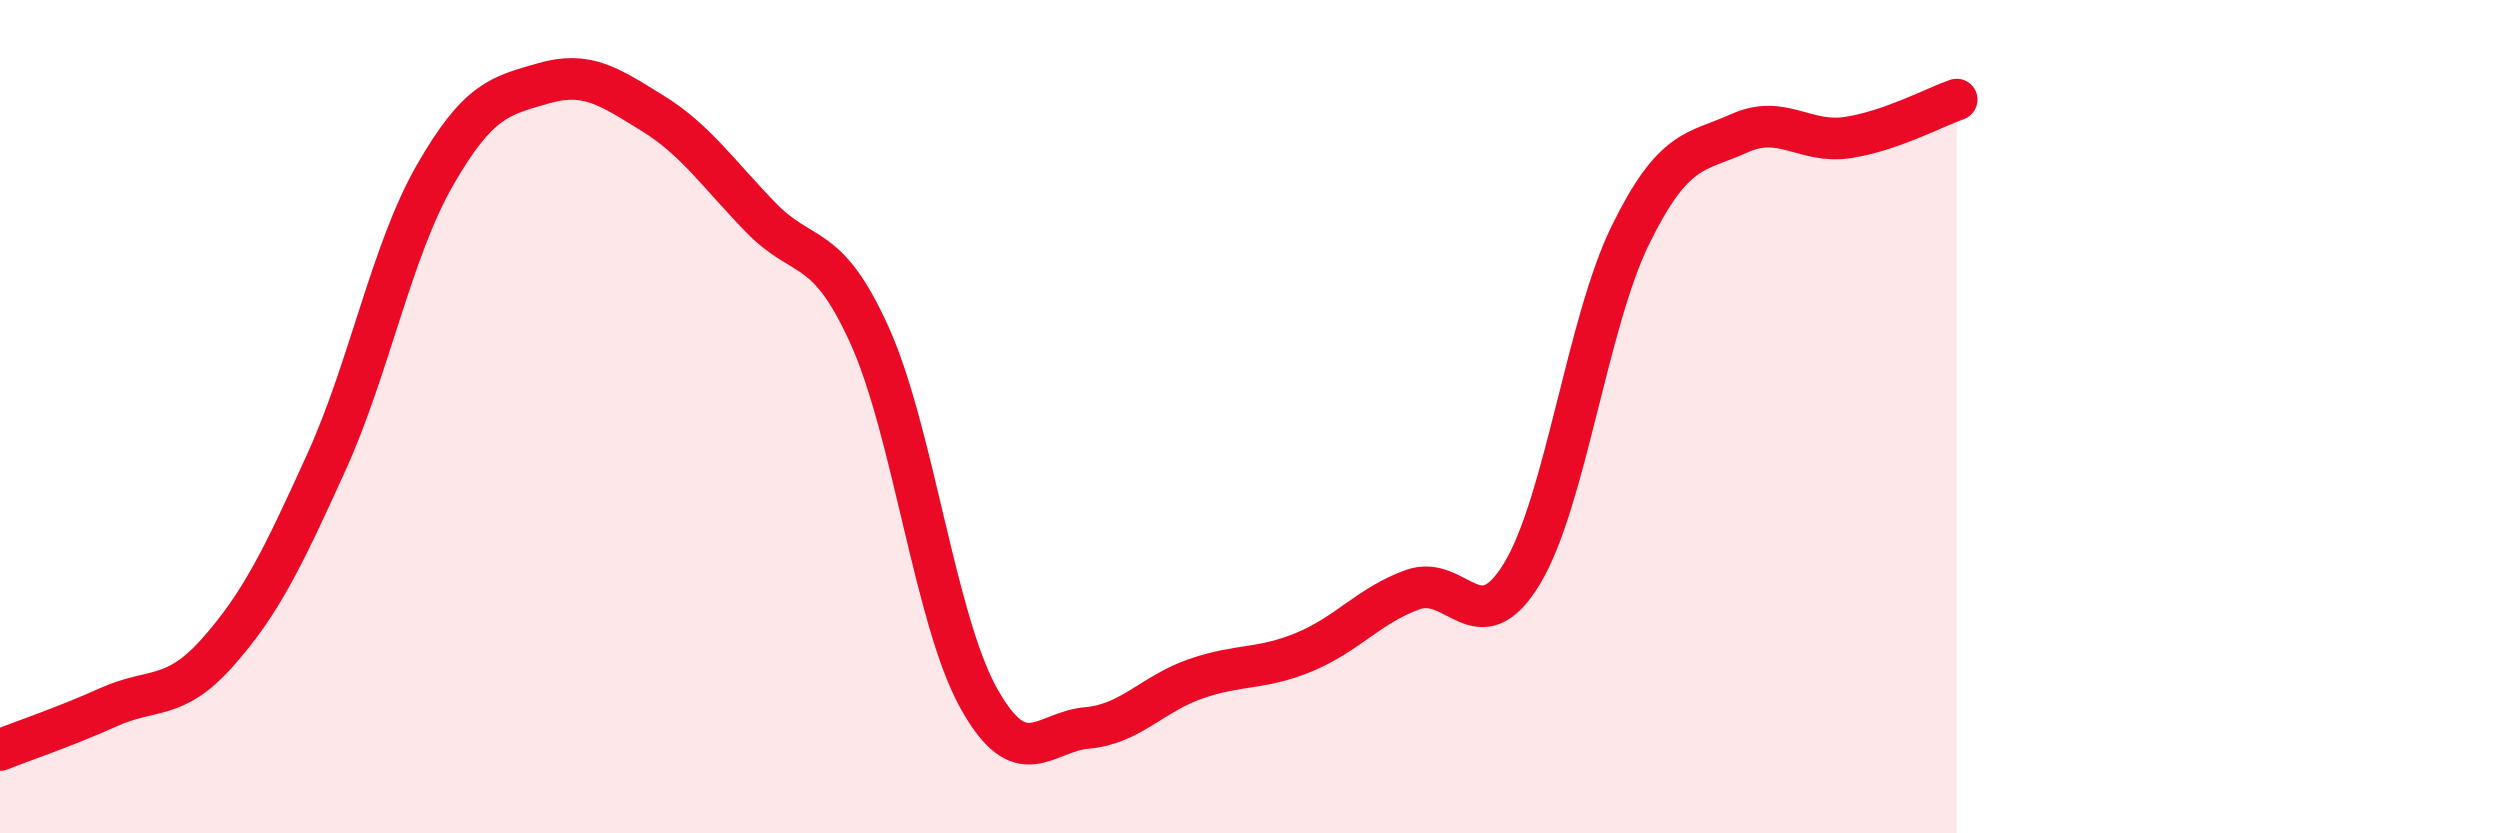
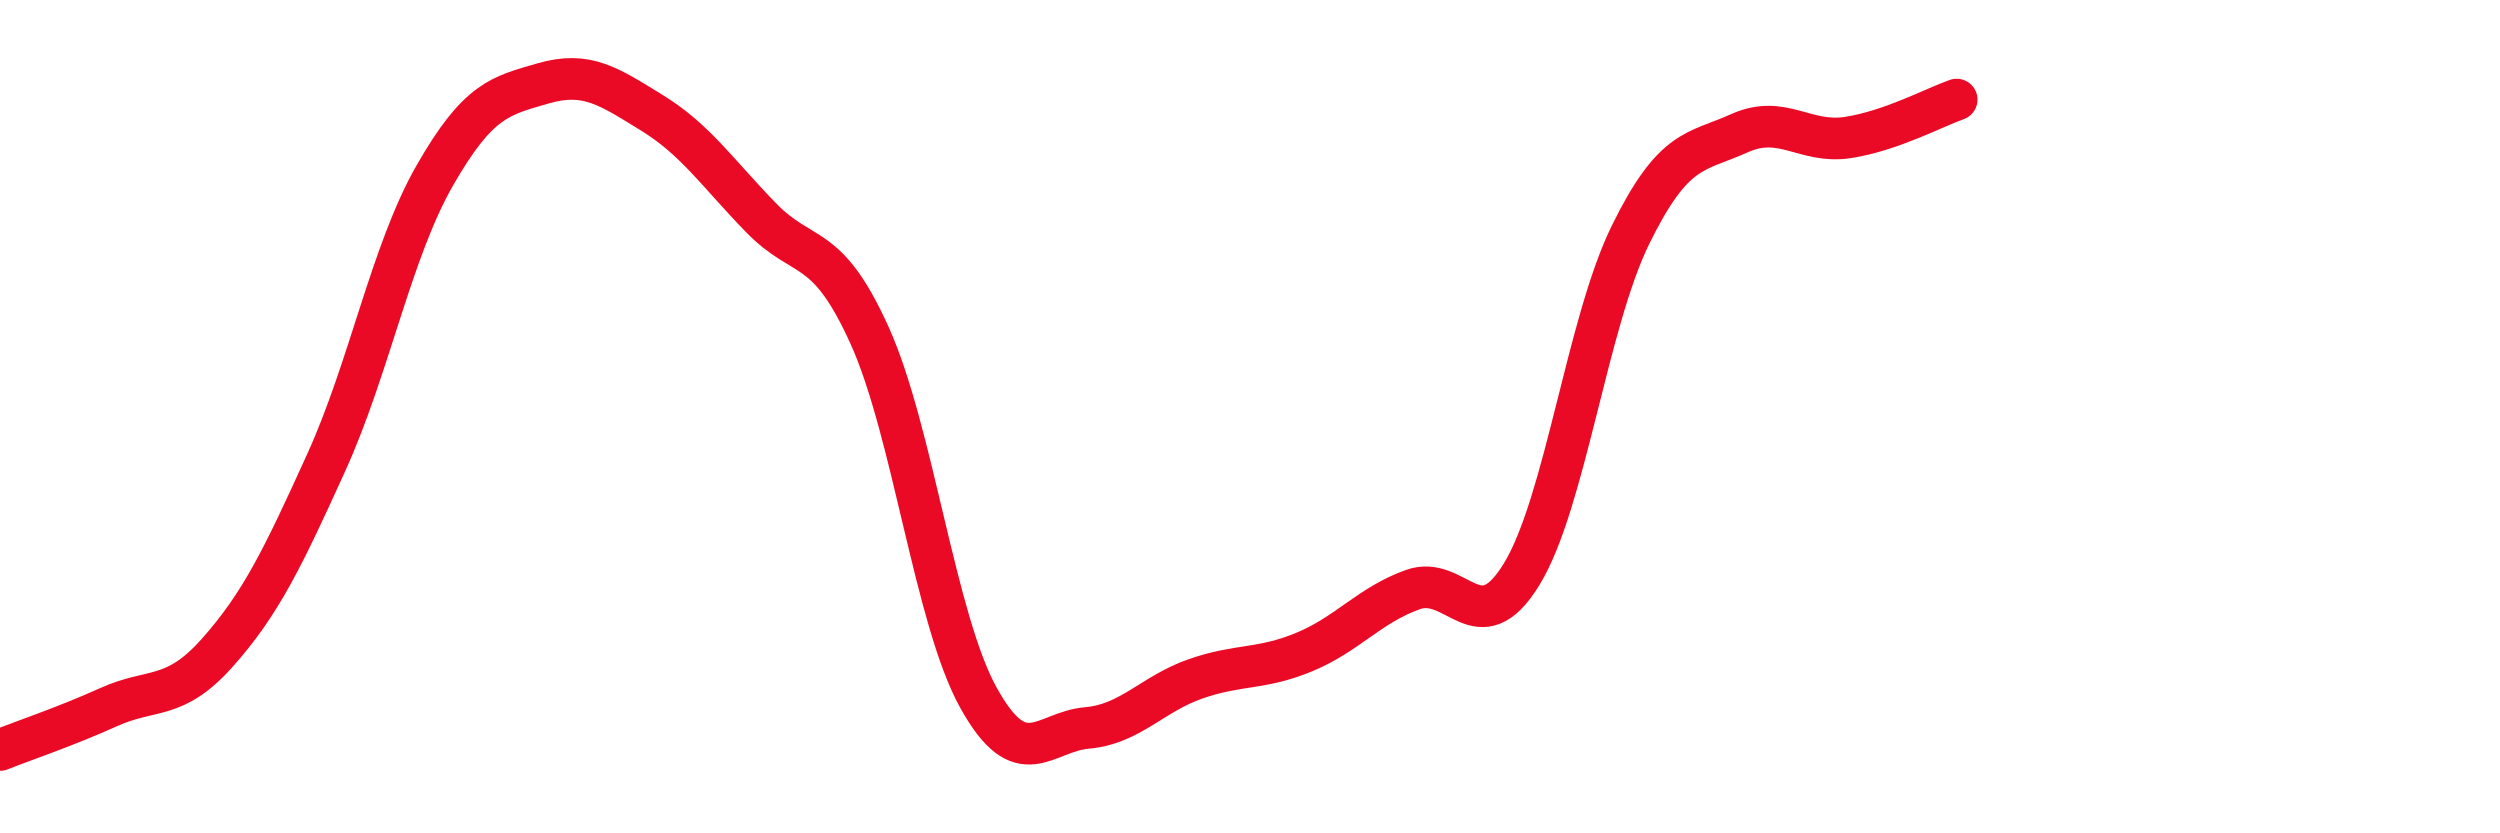
<svg xmlns="http://www.w3.org/2000/svg" width="60" height="20" viewBox="0 0 60 20">
-   <path d="M 0,18 C 0.52,17.79 1.57,17.44 2.61,16.97 C 3.65,16.5 4.18,16.83 5.22,15.66 C 6.26,14.49 6.79,13.39 7.83,11.1 C 8.87,8.81 9.39,6.04 10.43,4.22 C 11.47,2.4 12,2.3 13.04,2 C 14.08,1.7 14.61,2.07 15.65,2.71 C 16.69,3.35 17.22,4.15 18.26,5.22 C 19.3,6.29 19.83,5.75 20.87,8.05 C 21.91,10.35 22.44,14.86 23.48,16.74 C 24.52,18.62 25.05,17.56 26.09,17.47 C 27.13,17.38 27.66,16.65 28.7,16.29 C 29.74,15.93 30.26,16.08 31.3,15.65 C 32.34,15.22 32.87,14.52 33.91,14.15 C 34.95,13.78 35.48,15.48 36.52,13.78 C 37.56,12.08 38.09,7.76 39.13,5.64 C 40.17,3.52 40.7,3.67 41.74,3.2 C 42.78,2.73 43.31,3.46 44.35,3.3 C 45.39,3.14 46.44,2.57 46.96,2.39L46.96 20L0 20Z" fill="#EB0A25" opacity="0.1" stroke-linecap="round" stroke-linejoin="round" />
  <path d="M 0,18 C 0.52,17.79 1.57,17.44 2.61,16.97 C 3.65,16.5 4.18,16.83 5.22,15.66 C 6.26,14.49 6.79,13.39 7.83,11.1 C 8.87,8.81 9.39,6.04 10.43,4.22 C 11.47,2.4 12,2.3 13.04,2 C 14.08,1.7 14.61,2.07 15.65,2.71 C 16.69,3.35 17.22,4.15 18.26,5.22 C 19.3,6.29 19.83,5.75 20.87,8.05 C 21.91,10.35 22.44,14.86 23.48,16.74 C 24.52,18.62 25.05,17.56 26.09,17.47 C 27.13,17.38 27.66,16.65 28.7,16.29 C 29.74,15.93 30.26,16.08 31.3,15.65 C 32.34,15.22 32.87,14.52 33.91,14.15 C 34.95,13.78 35.48,15.48 36.52,13.78 C 37.56,12.08 38.09,7.76 39.13,5.64 C 40.17,3.52 40.7,3.67 41.74,3.2 C 42.78,2.73 43.31,3.46 44.35,3.3 C 45.39,3.14 46.44,2.57 46.96,2.39" stroke="#EB0A25" stroke-width="1" fill="none" stroke-linecap="round" stroke-linejoin="round" />
</svg>